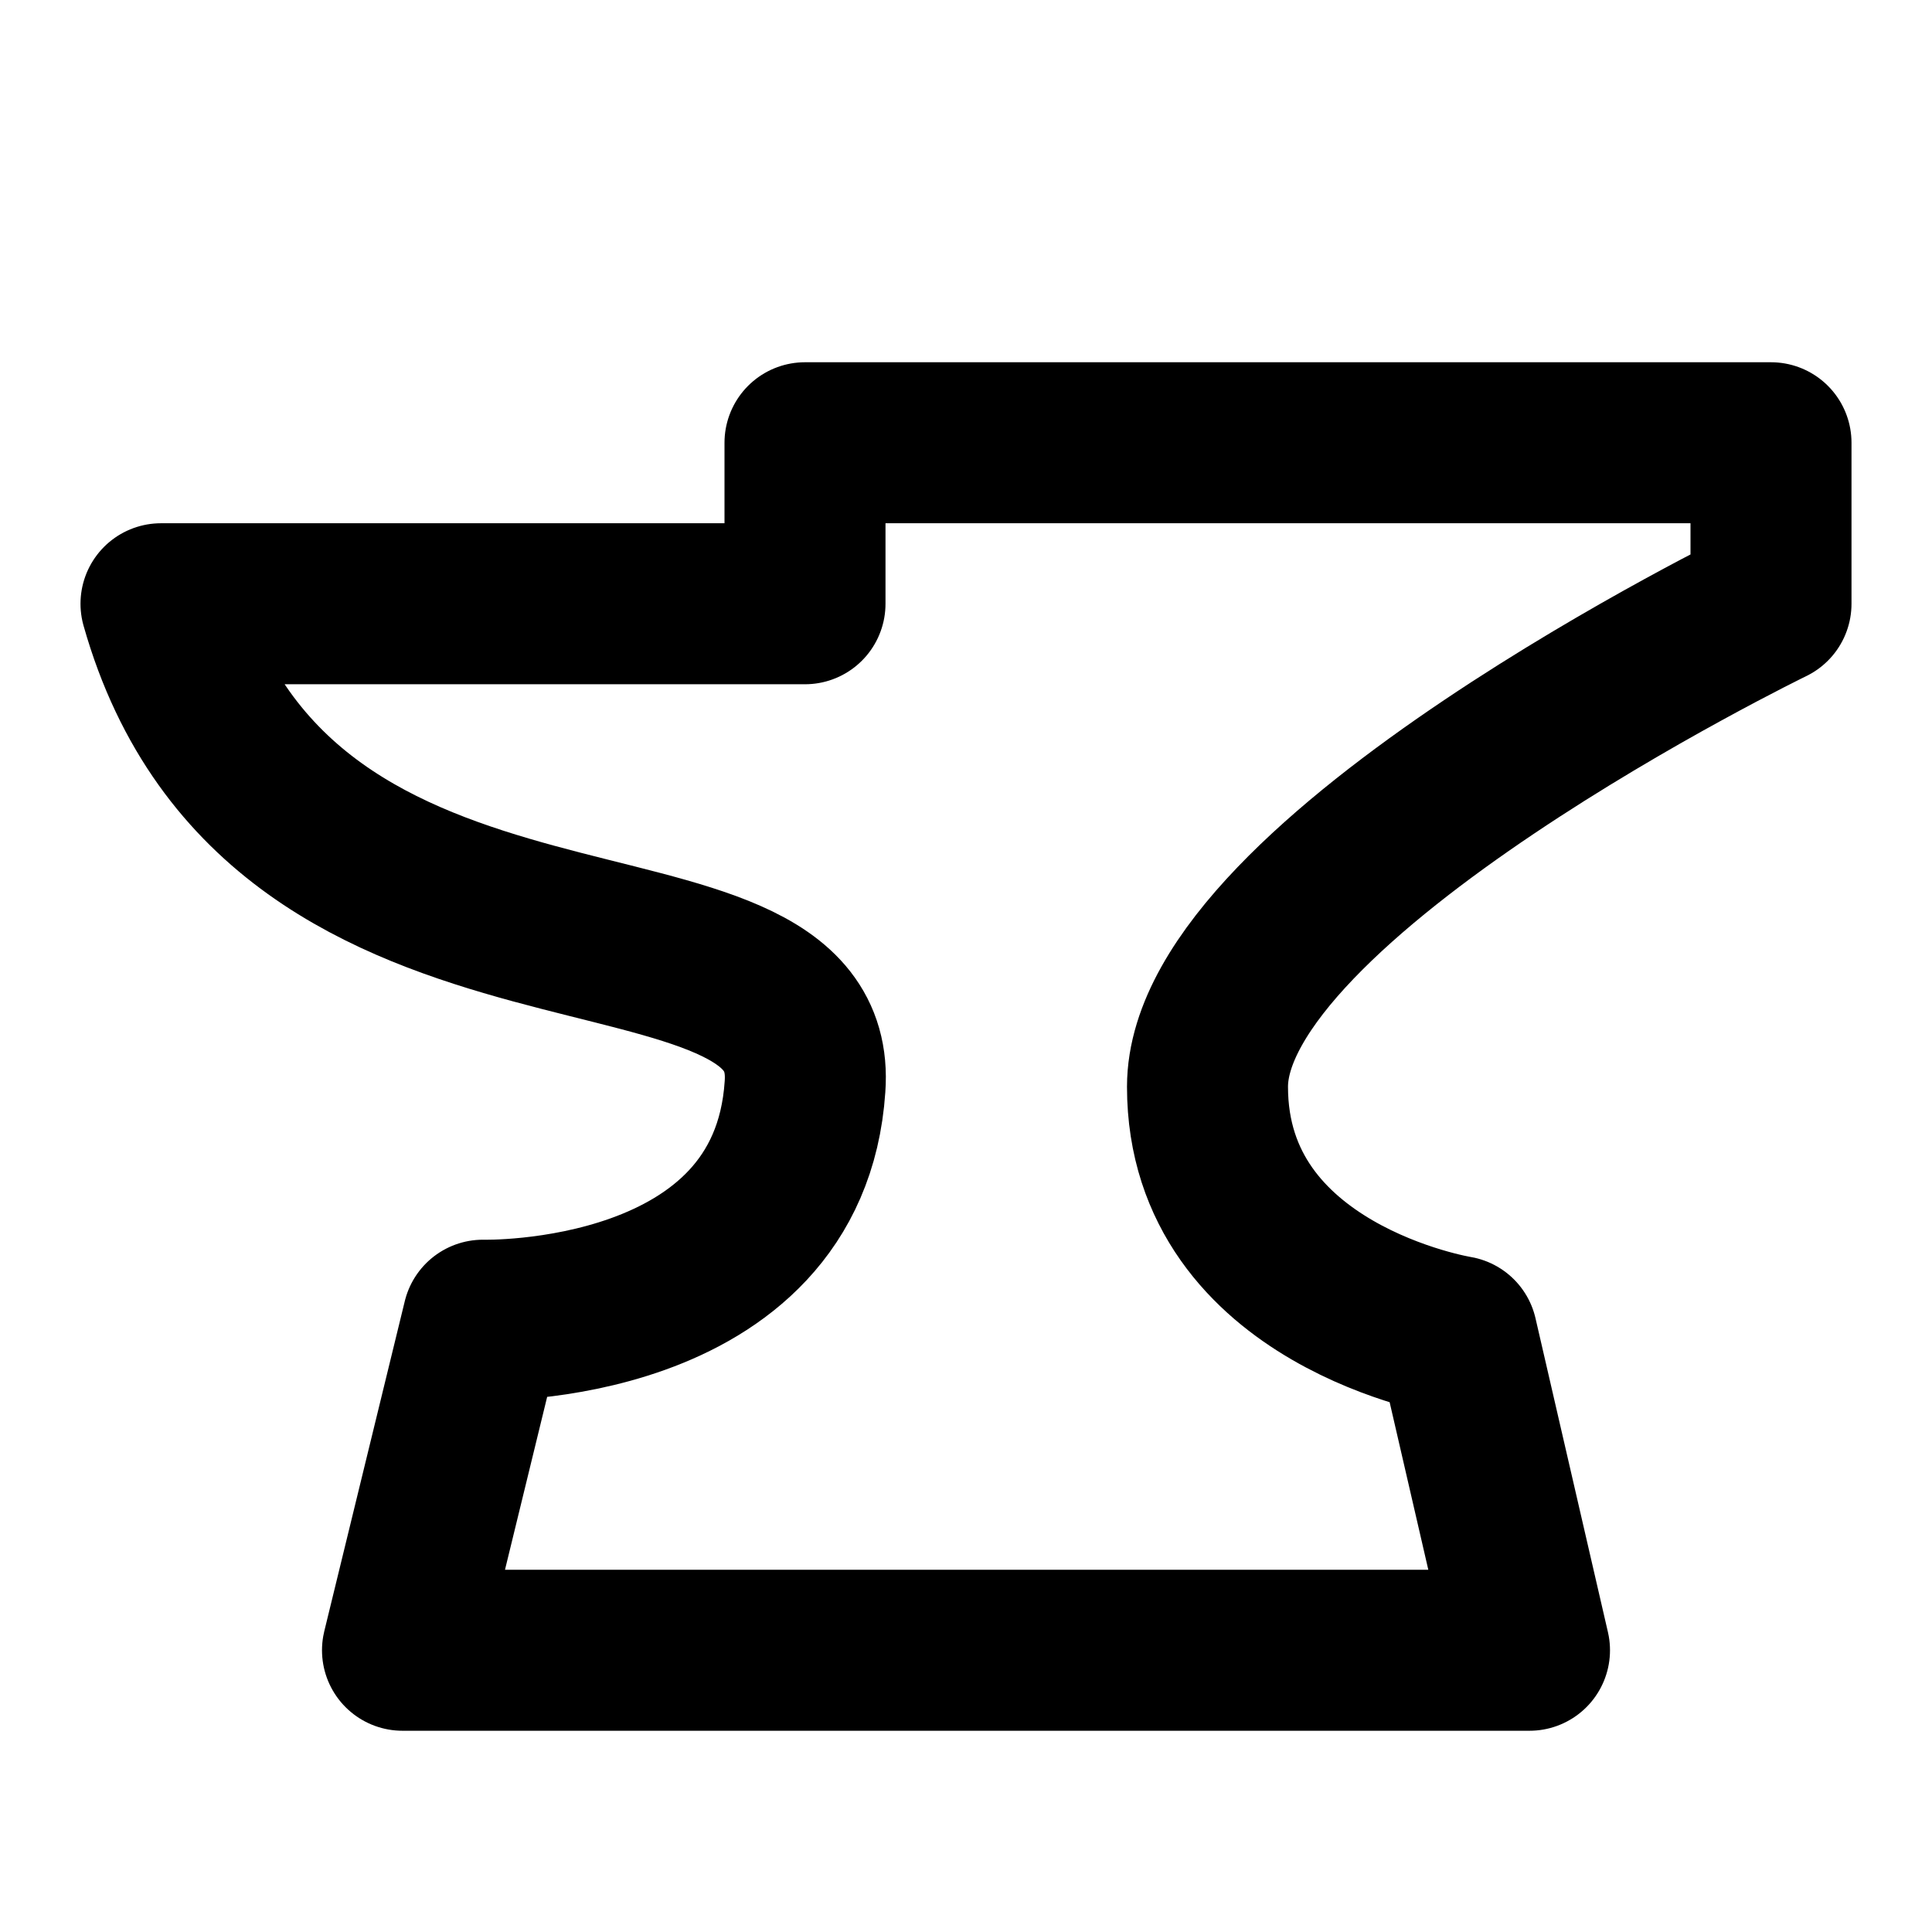
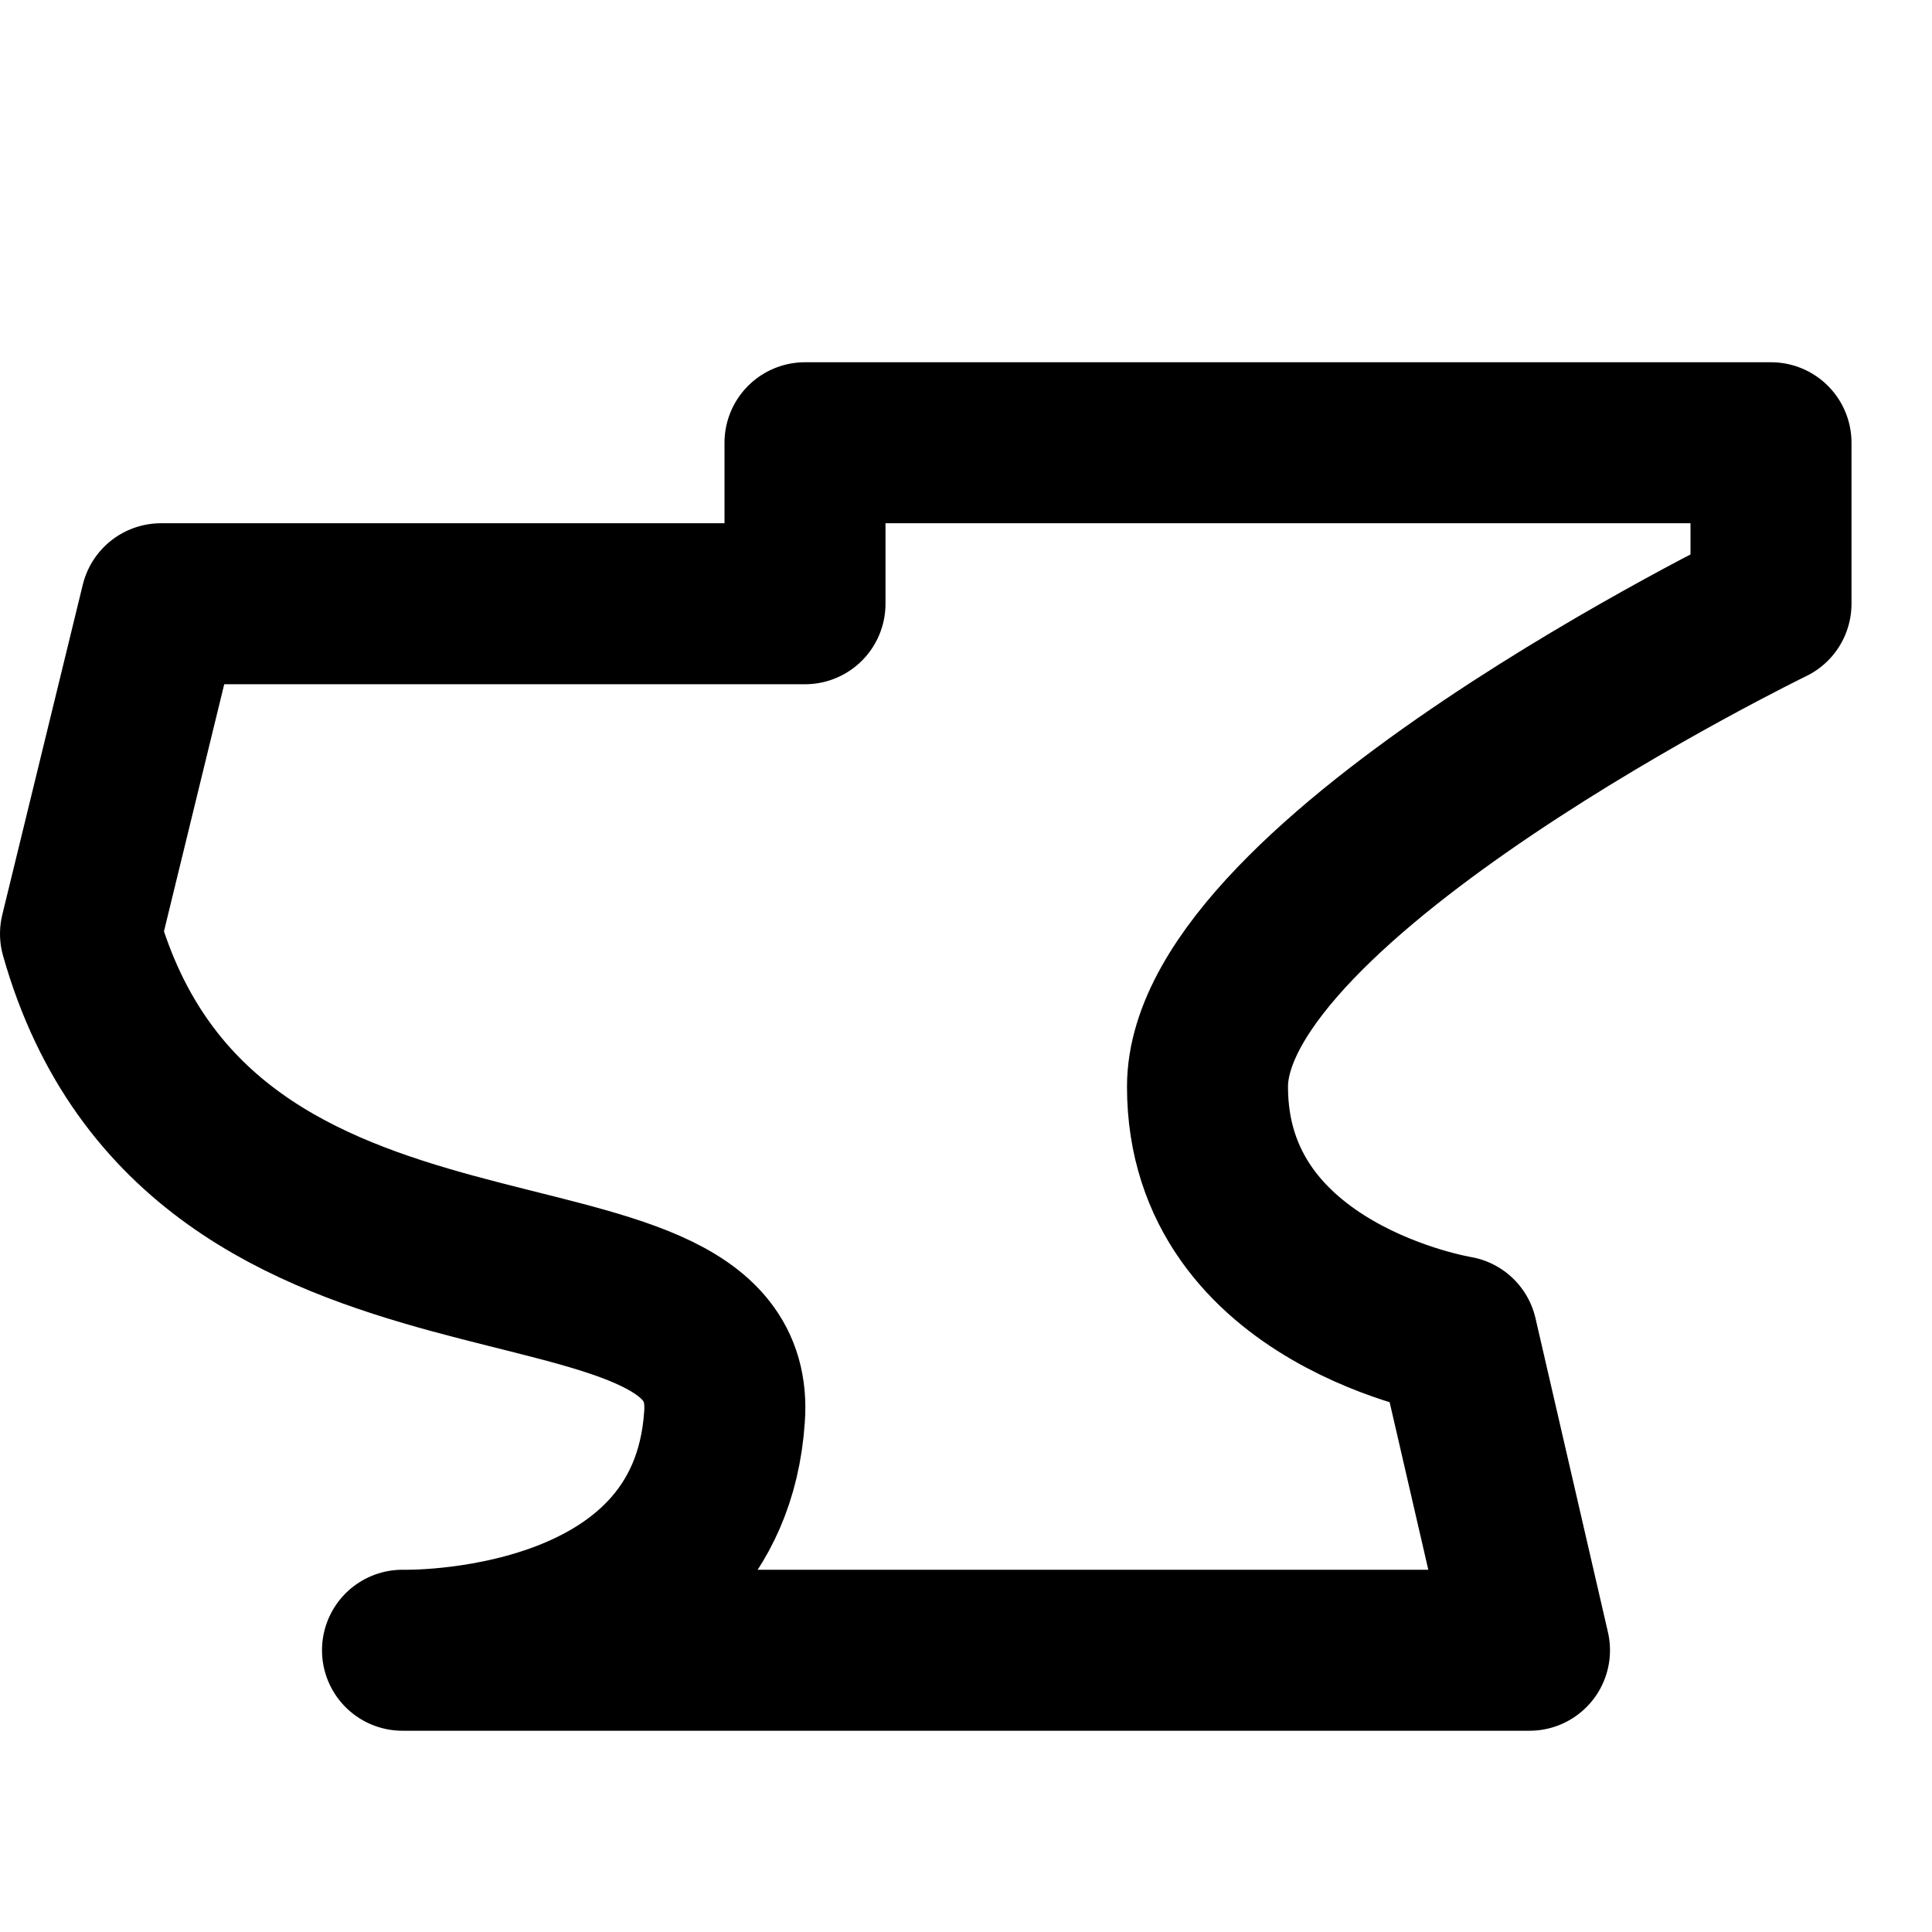
<svg xmlns="http://www.w3.org/2000/svg" xml:space="preserve" fill-rule="evenodd" stroke-linecap="round" stroke-linejoin="round" stroke-miterlimit="1.5" clip-rule="evenodd" viewBox="0 0 24 24">
-   <path fill="none" d="M0 0h24v24H0z" />
-   <path fill="none" stroke="currentColor" stroke-width="2" d="M2 7.5h8v-2h12v2s-7 3.4-7 6 3.1 3.1 3.1 3.1l.9 3.9H5l1-4.1s3.8.1 4-2.9c.2-2.7-6.5-.7-8-6Z" />
+   <path fill="none" stroke="currentColor" stroke-width="2" d="M2 7.5h8v-2h12v2s-7 3.4-7 6 3.1 3.1 3.1 3.1l.9 3.9H5s3.8.1 4-2.9c.2-2.7-6.5-.7-8-6Z" />
</svg>